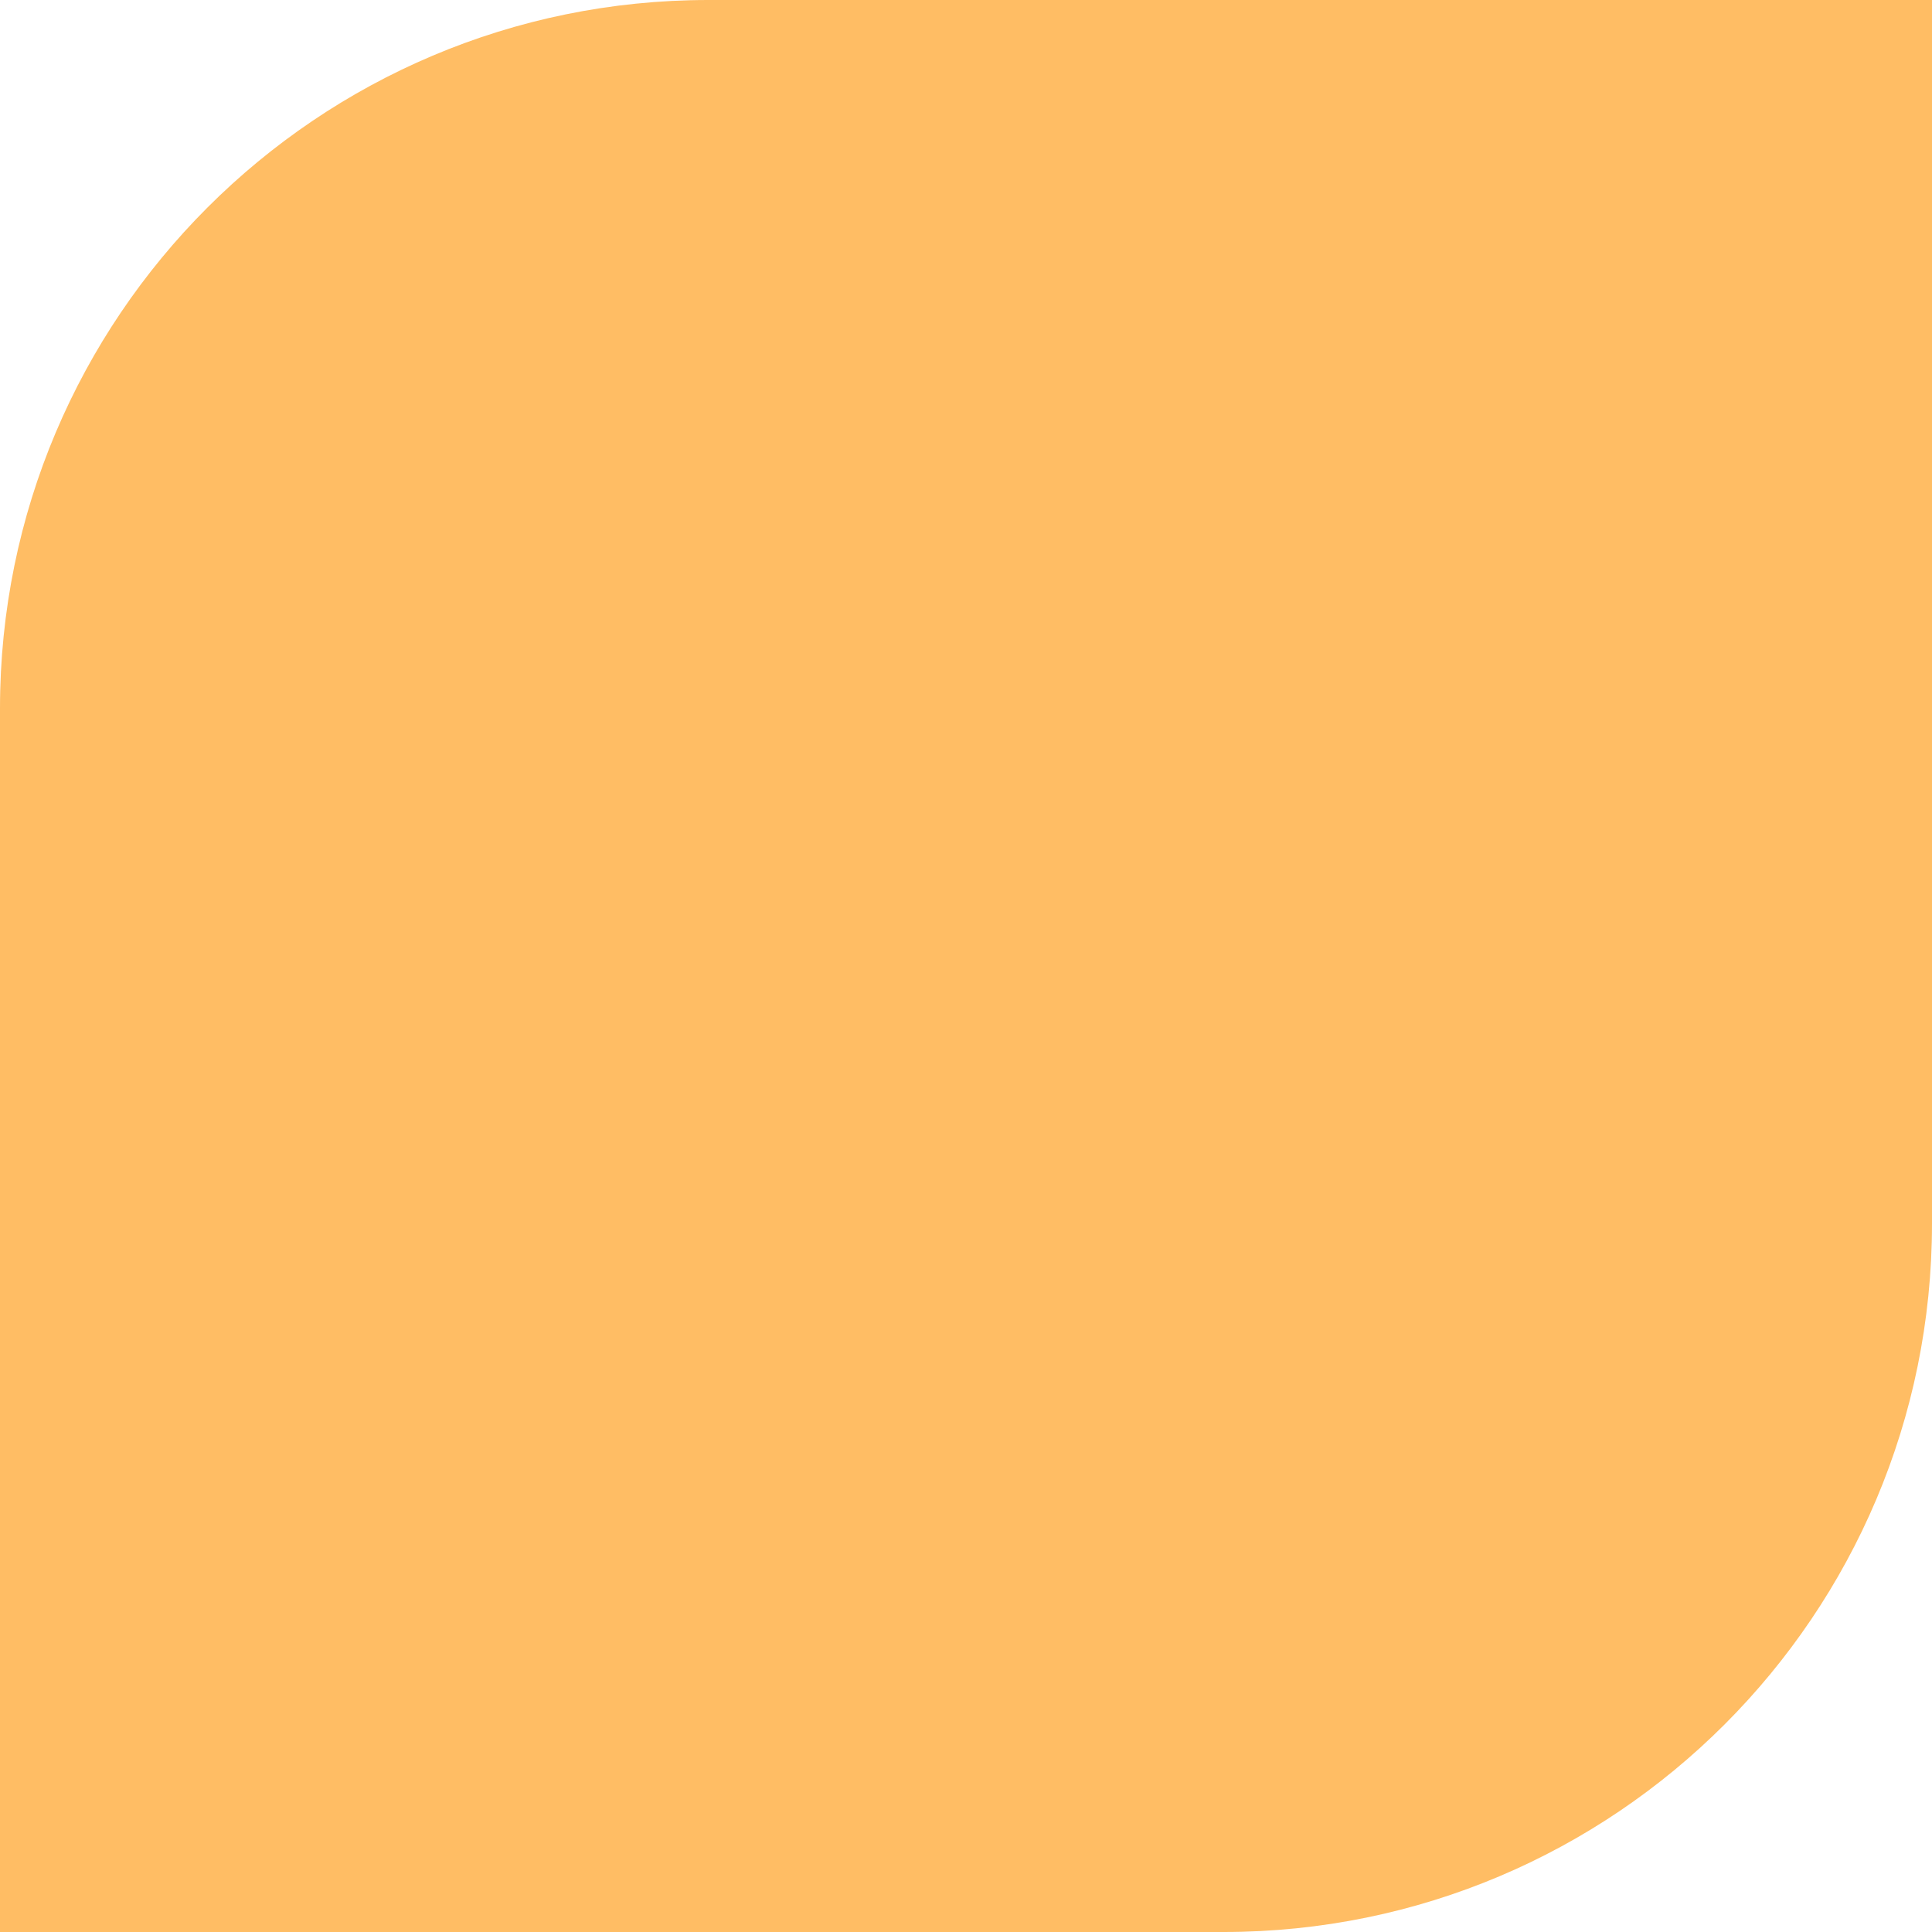
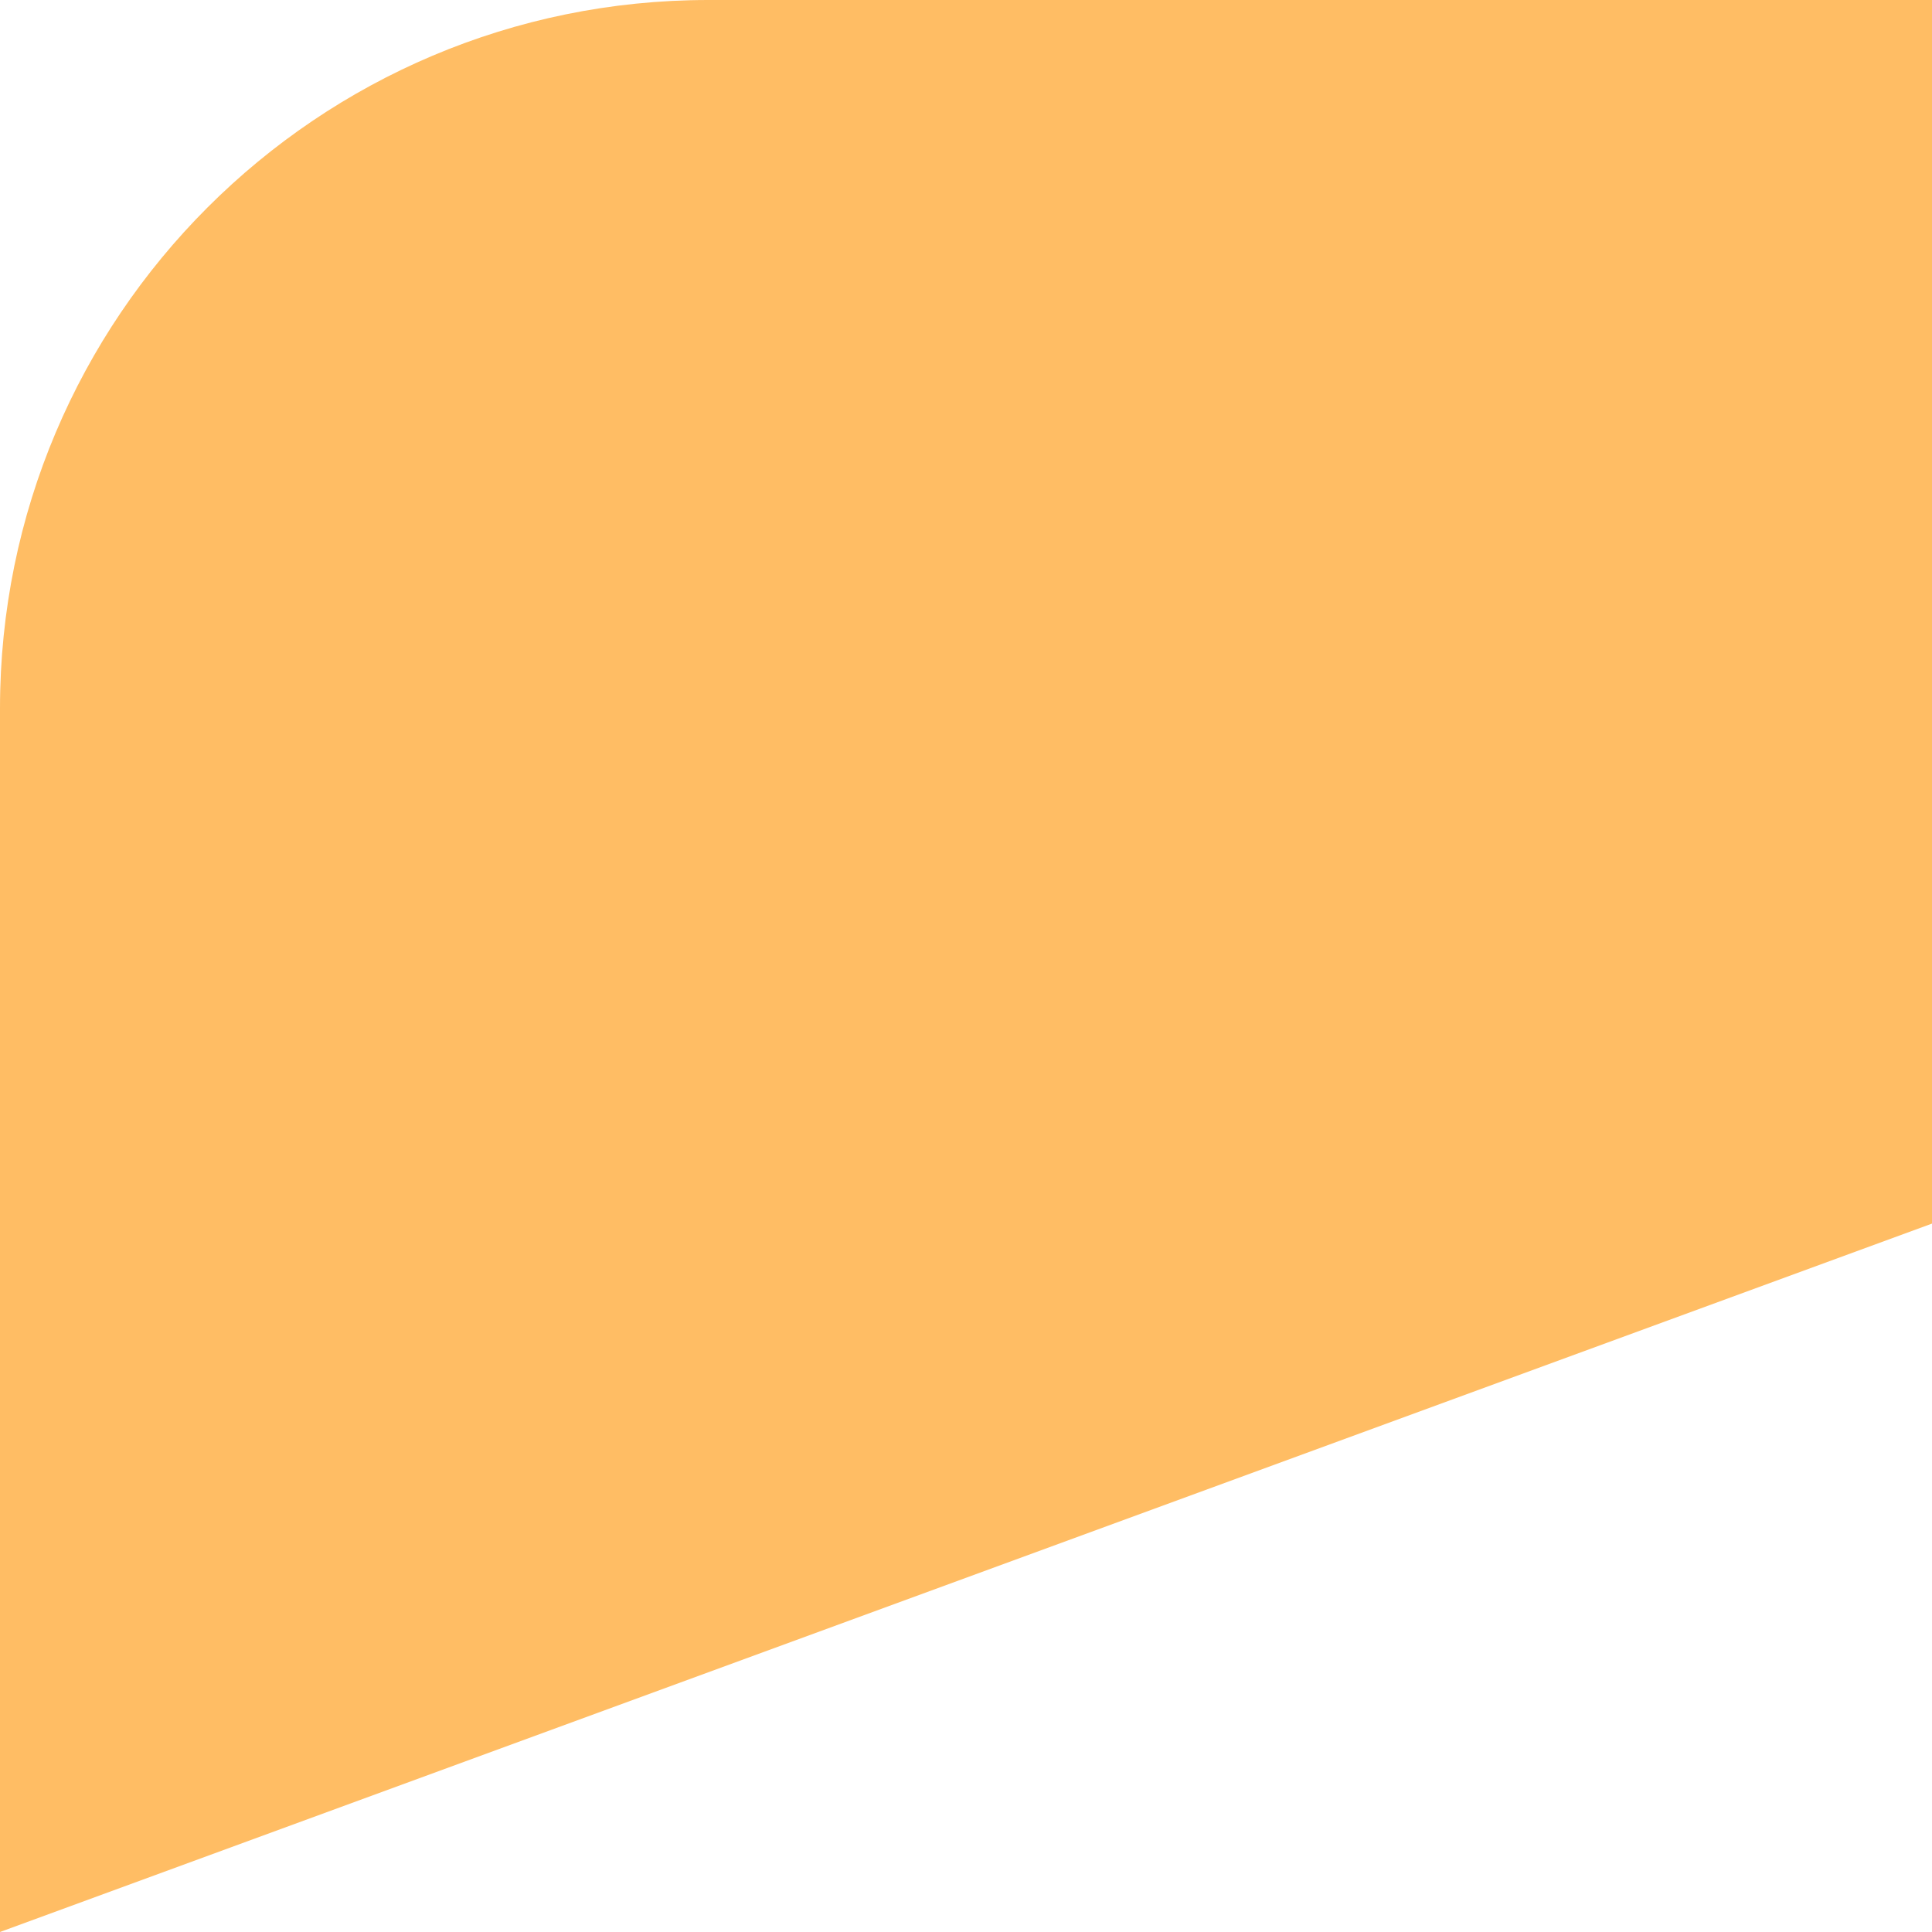
<svg xmlns="http://www.w3.org/2000/svg" width="120" height="120" viewBox="0 0 120 120" fill="none">
-   <path d="M120 76C120 100.301 100.301 120 76 120L0 120L6.64413e-06 44C8.76855e-06 19.7 19.7 -8.76855e-06 44 -6.64413e-06L120 0L120 76Z" fill="#FFBD64" />
+   <path d="M120 76L0 120L6.64413e-06 44C8.76855e-06 19.7 19.7 -8.76855e-06 44 -6.64413e-06L120 0L120 76Z" fill="#FFBD64" />
</svg>